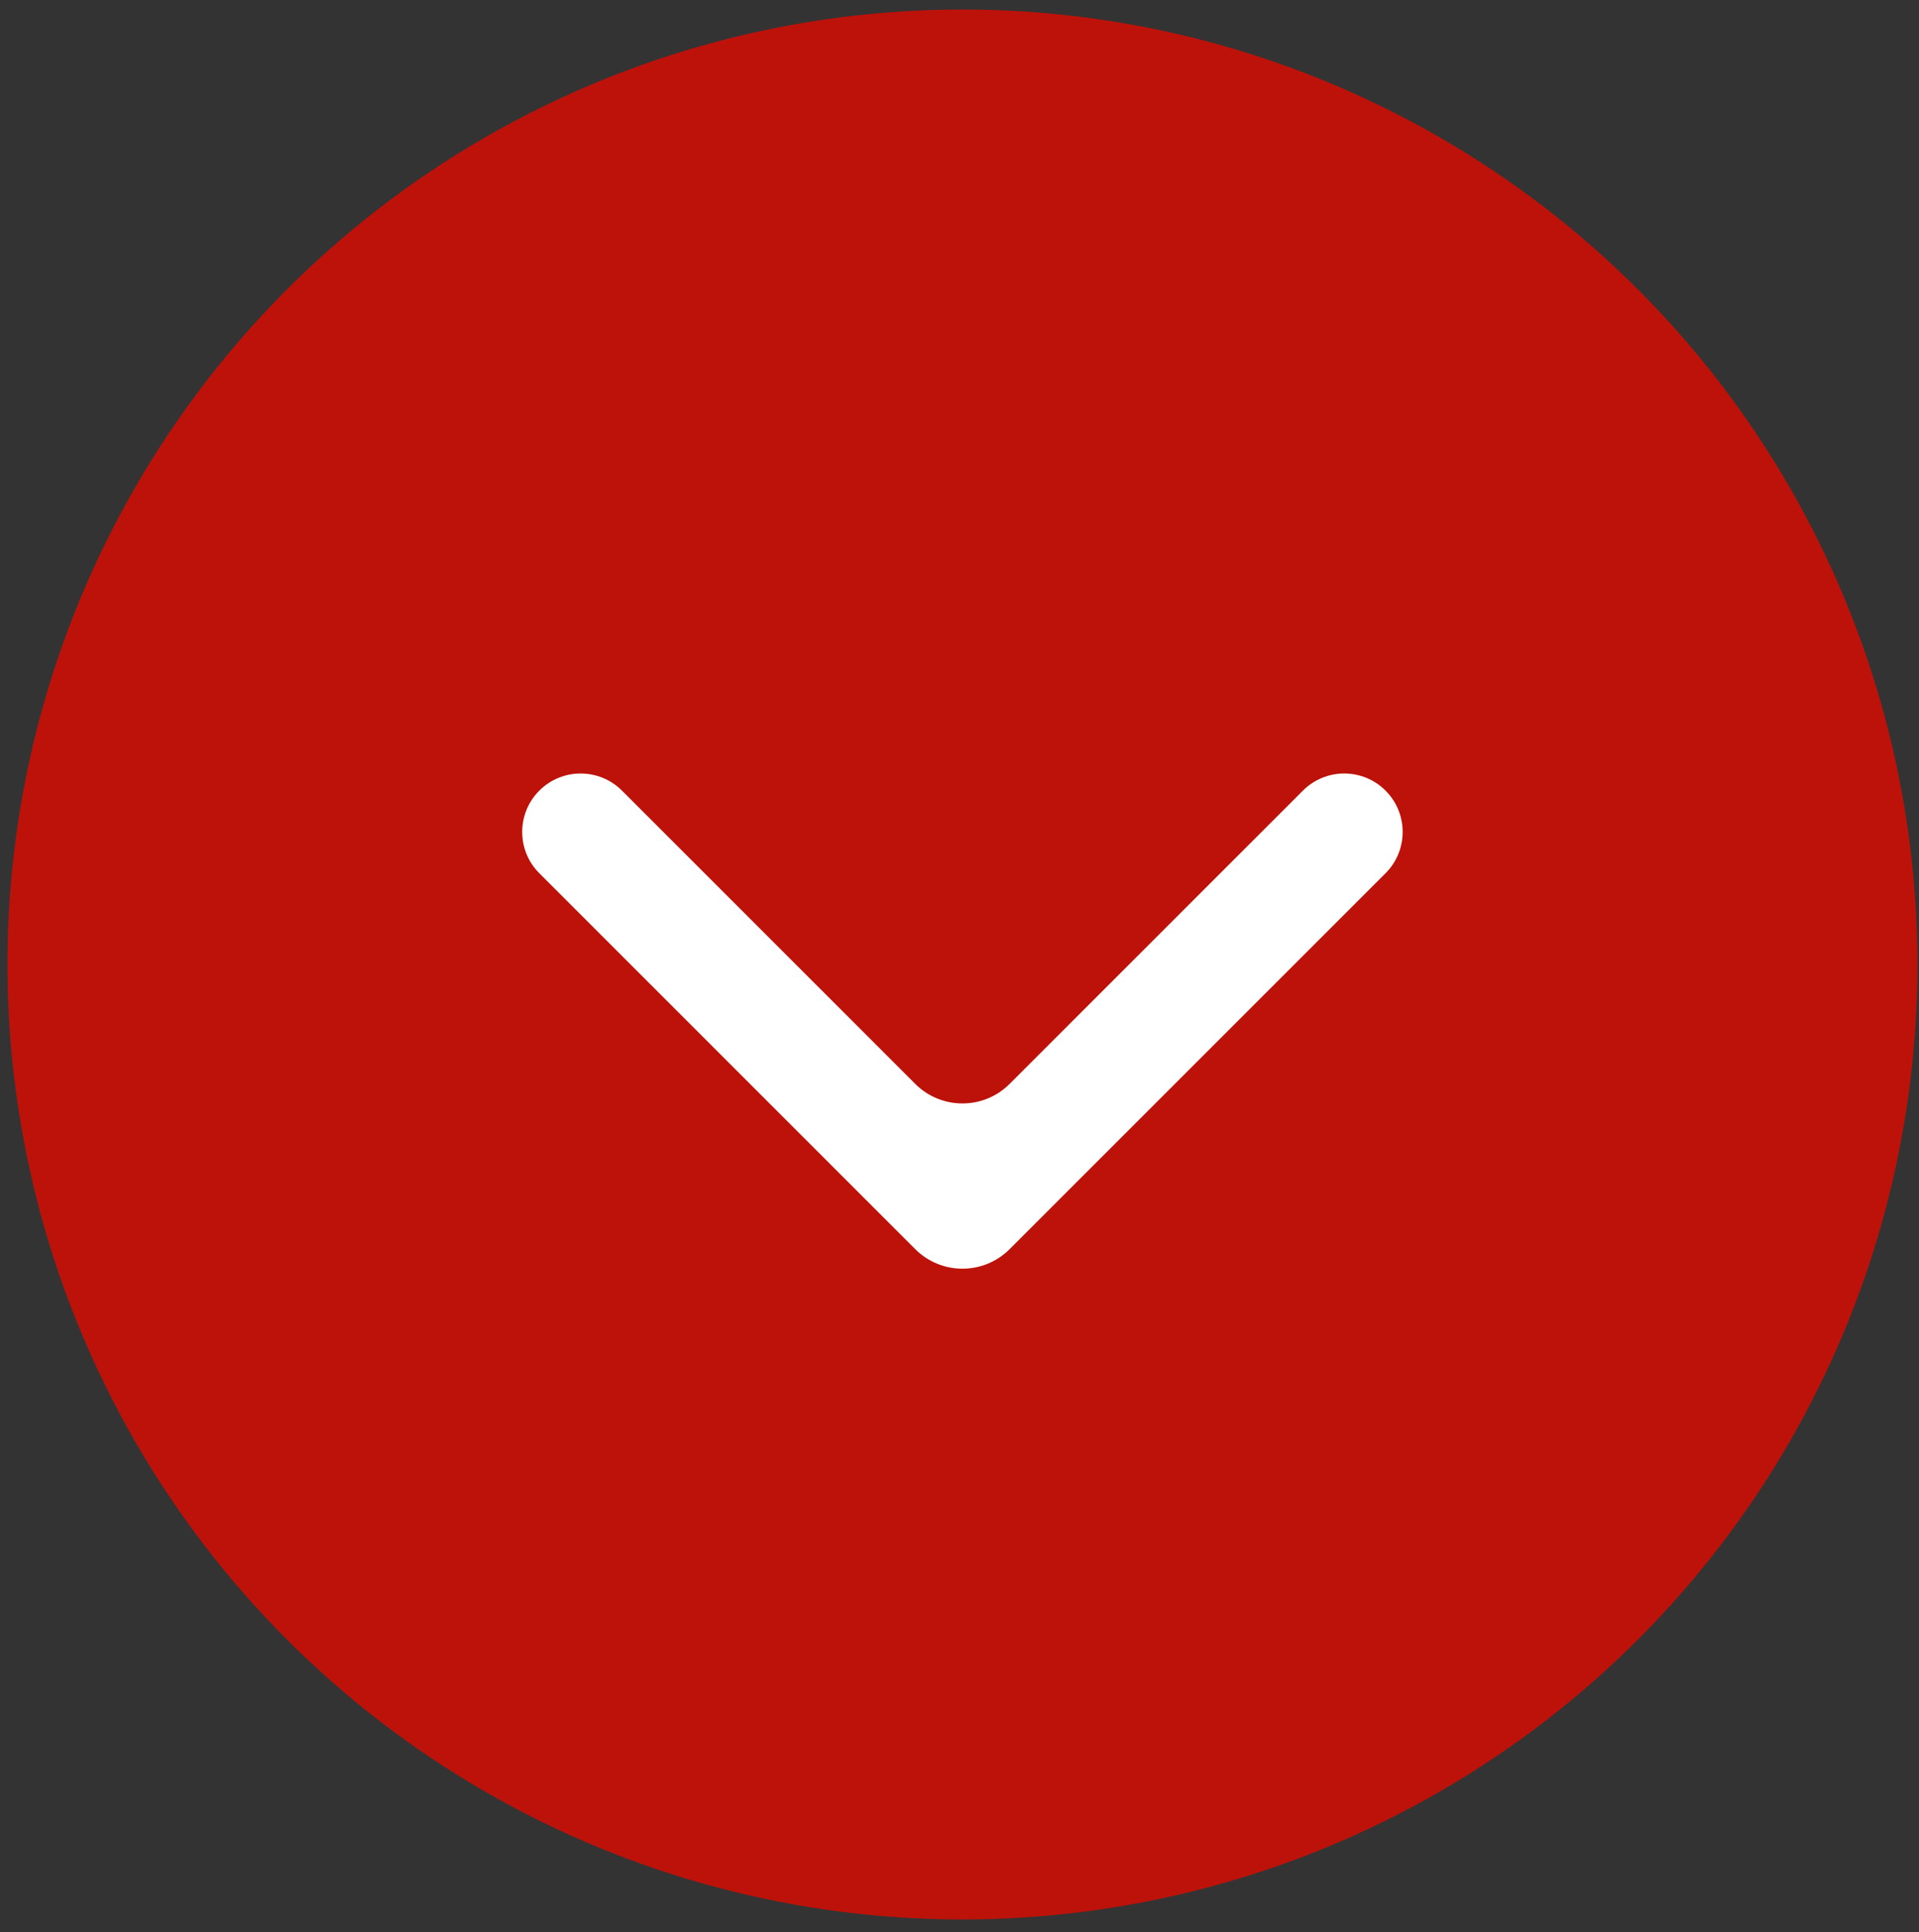
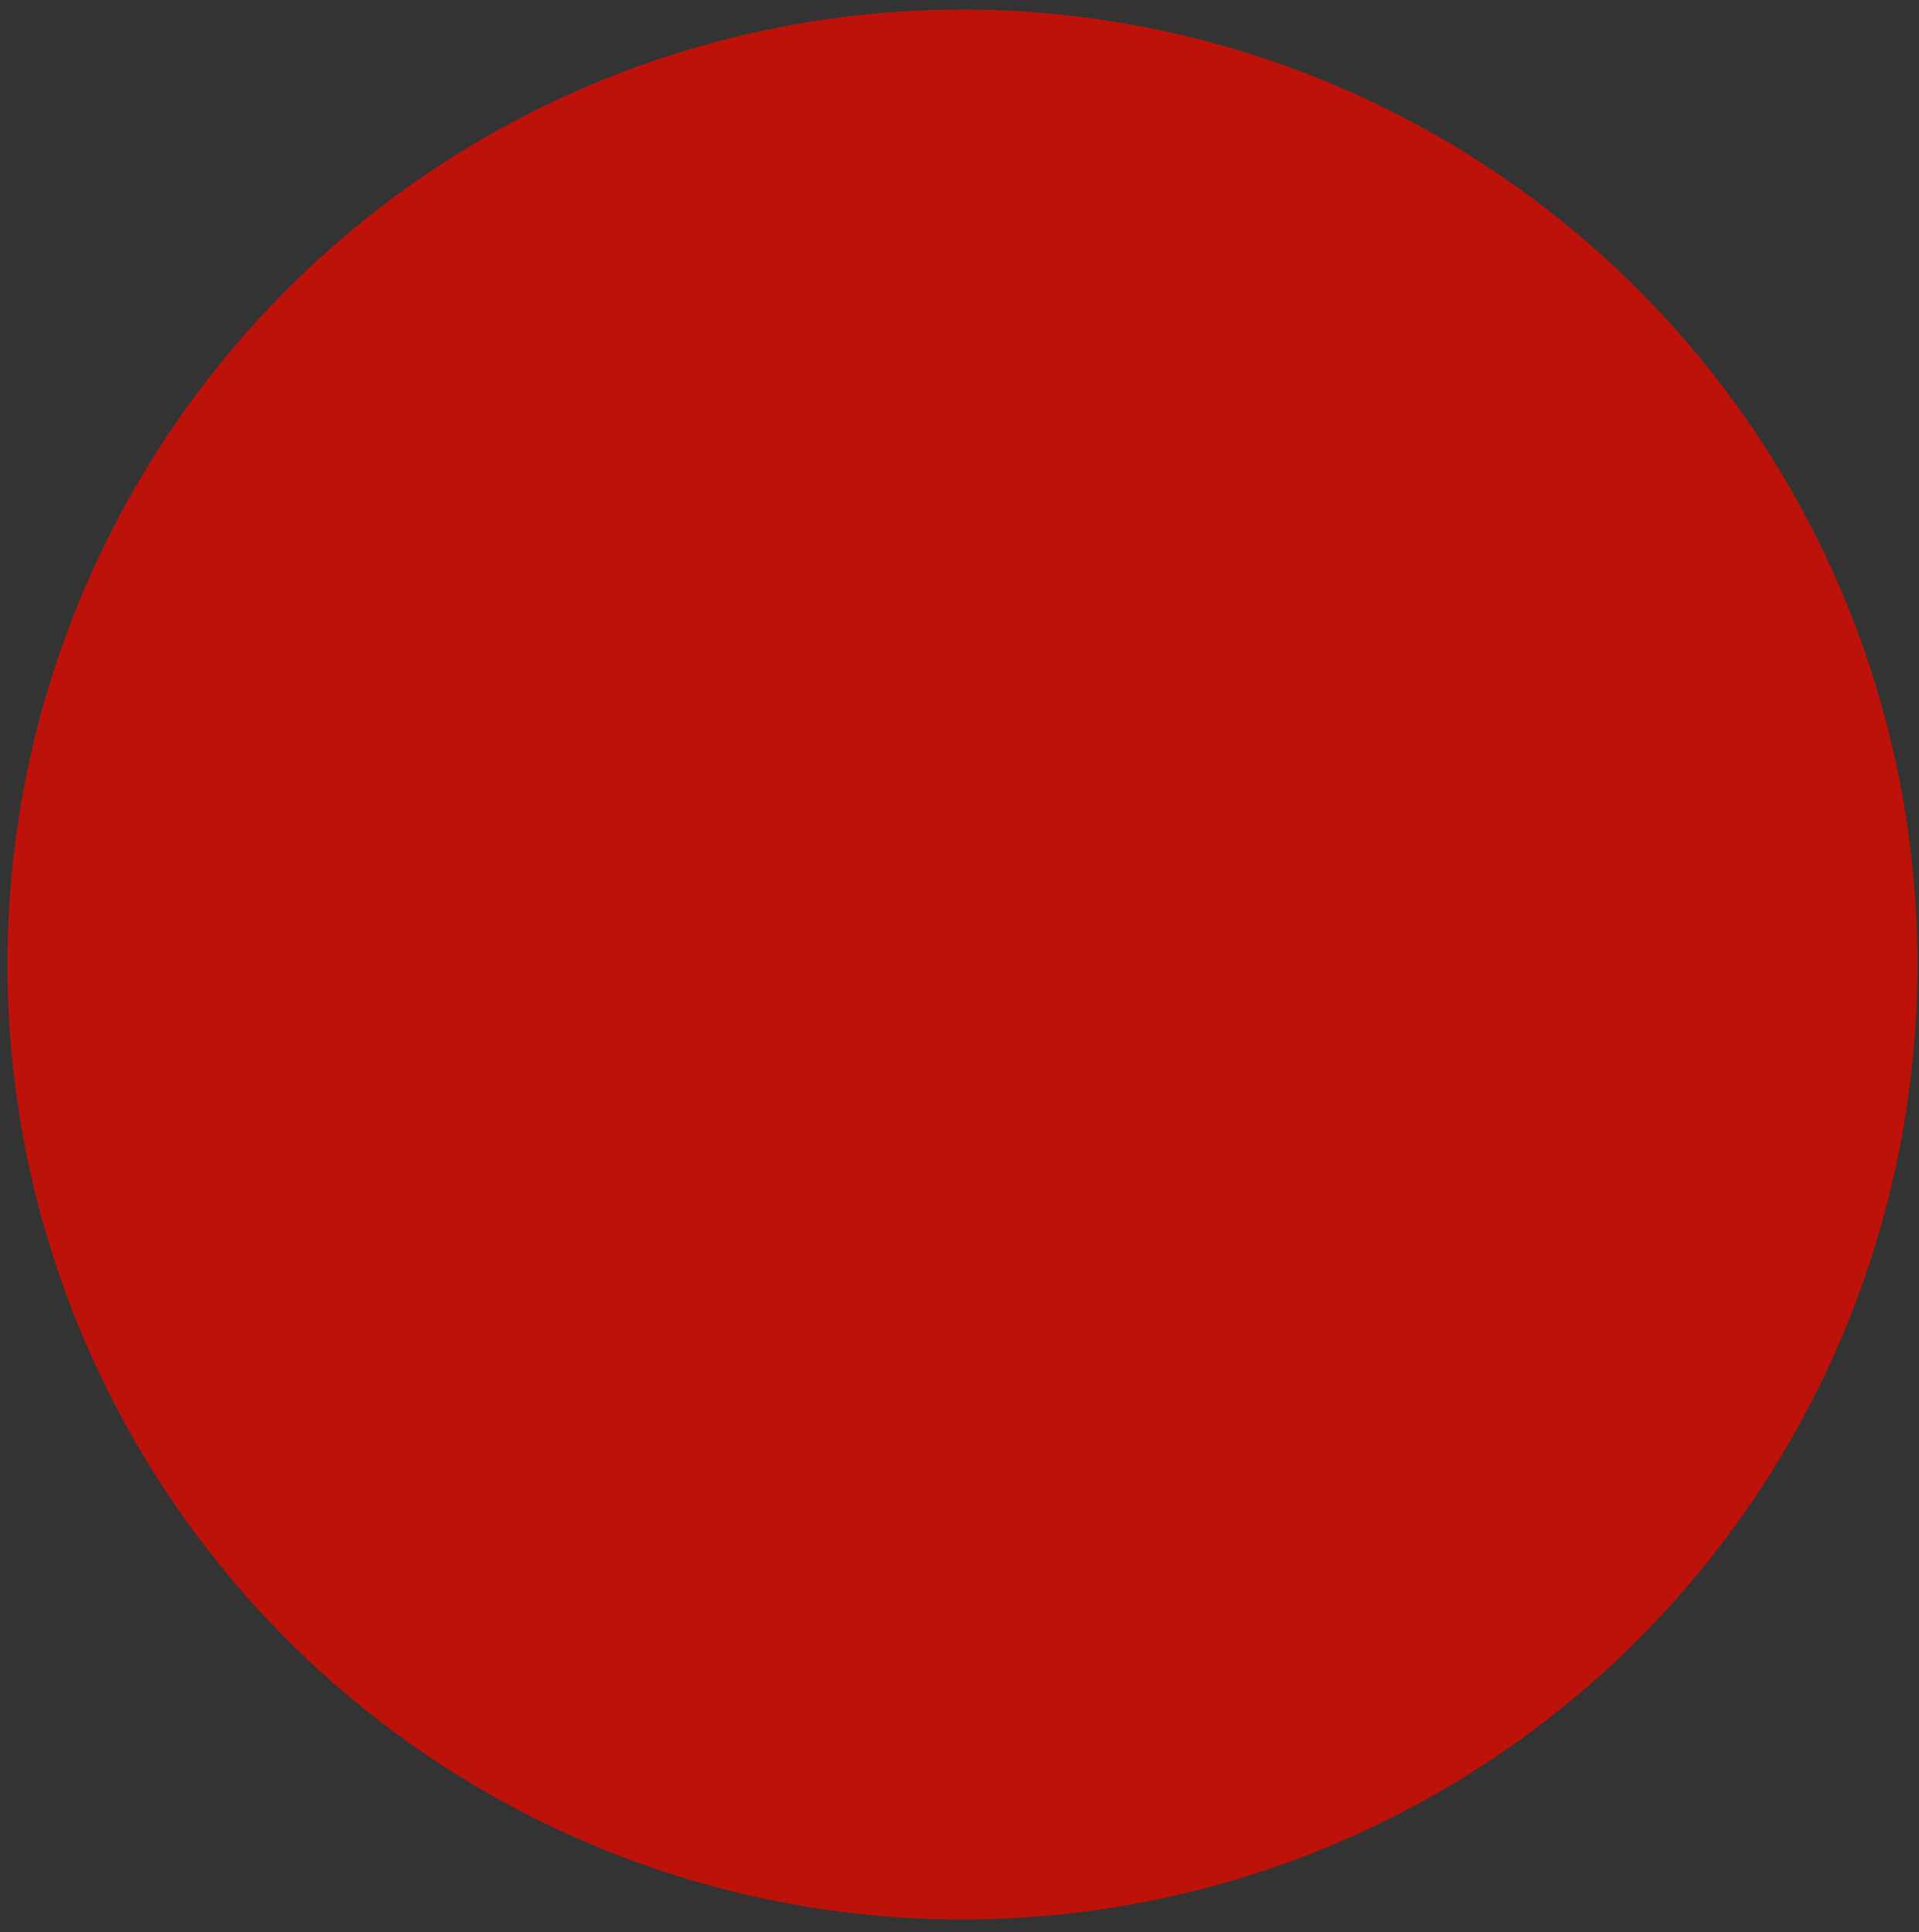
<svg xmlns="http://www.w3.org/2000/svg" width="143" height="144" viewBox="0 0 143 144" fill="none">
  <rect x="0" y="0" width="143" height="144" fill="#333333" stroke="none" />
  <circle cx="71.719" cy="71.874" r="71.164" fill="#BD120A" />
-   <path fill-rule="evenodd" clip-rule="evenodd" d="M75.237 93.085C73.294 95.028 70.143 95.028 68.2 93.085L40.189 65.074C38.489 63.374 38.489 60.617 40.189 58.917C41.889 57.217 44.646 57.217 46.346 58.917L68.2 80.771C70.143 82.714 73.294 82.714 75.237 80.771L97.091 58.917C98.791 57.217 101.548 57.217 103.248 58.917C104.949 60.617 104.948 63.374 103.248 65.074L75.237 93.085Z" fill="white" />
</svg>